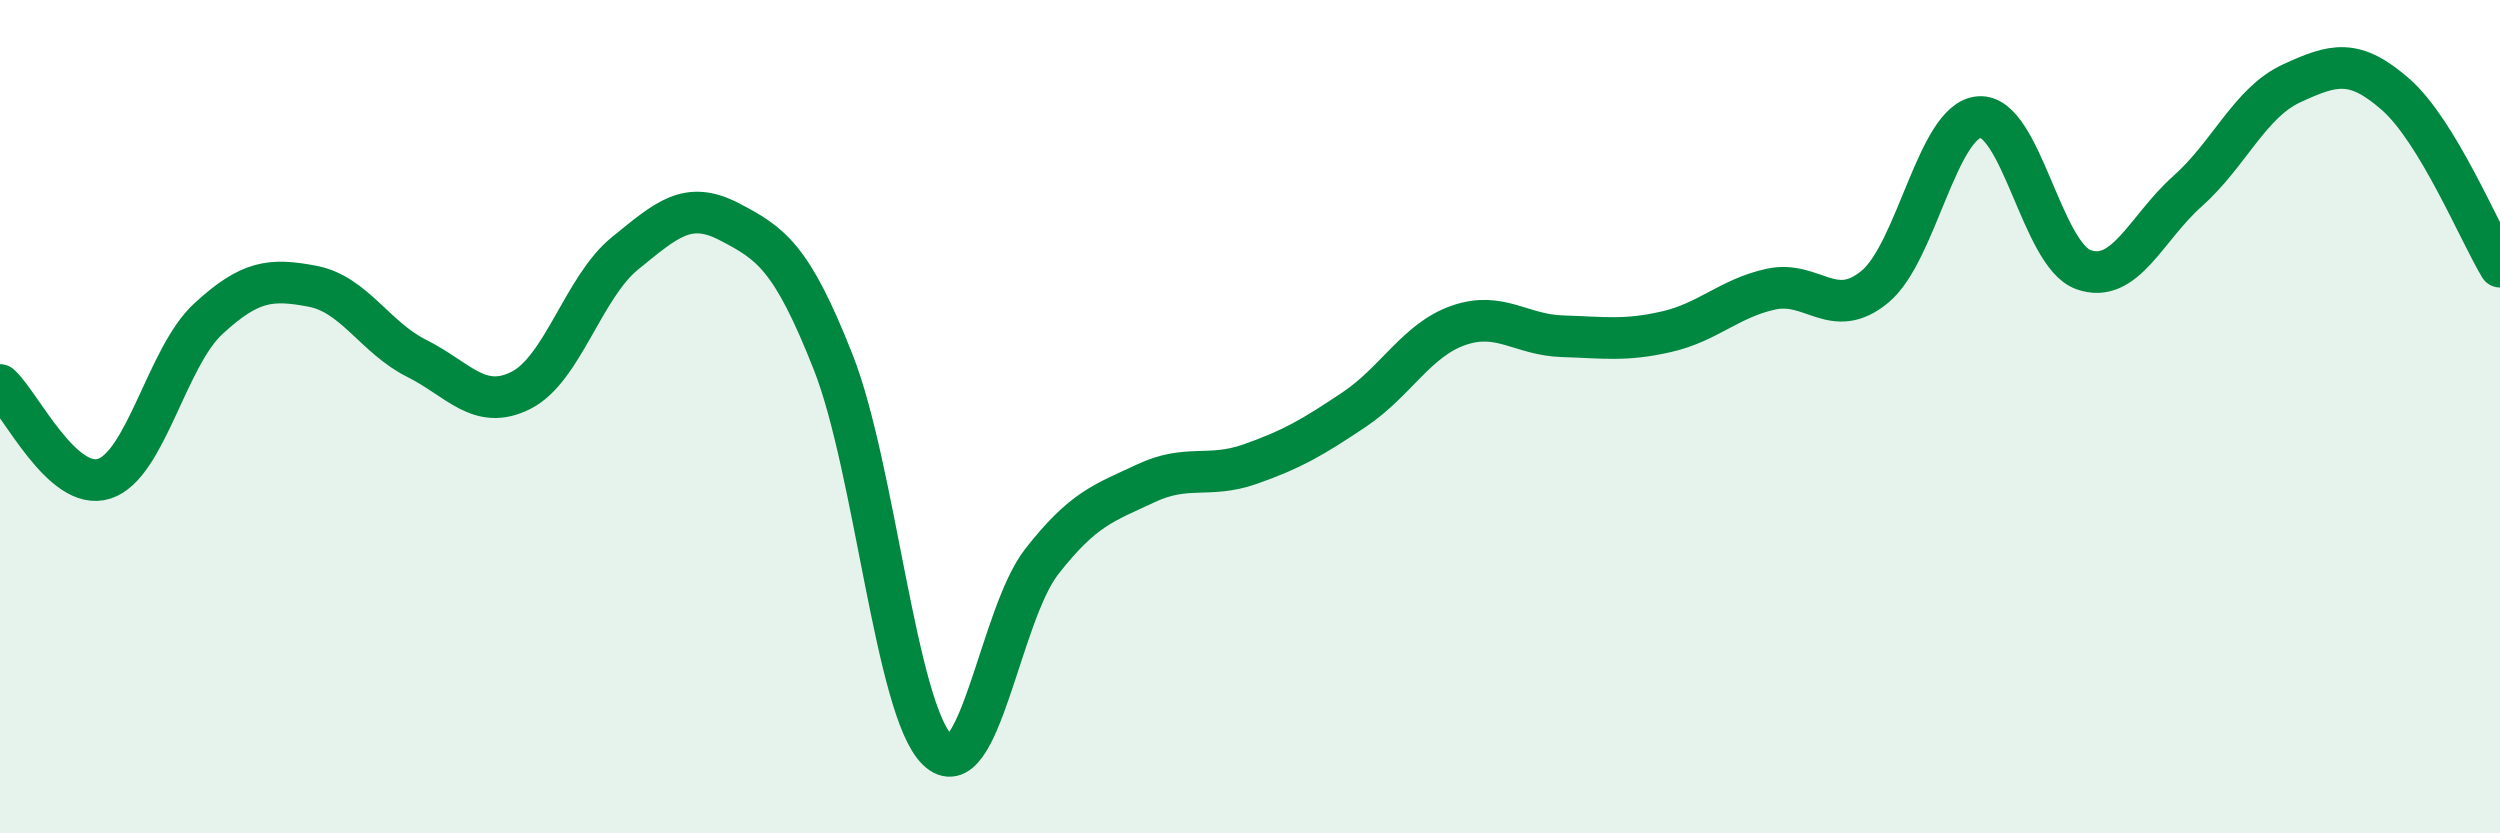
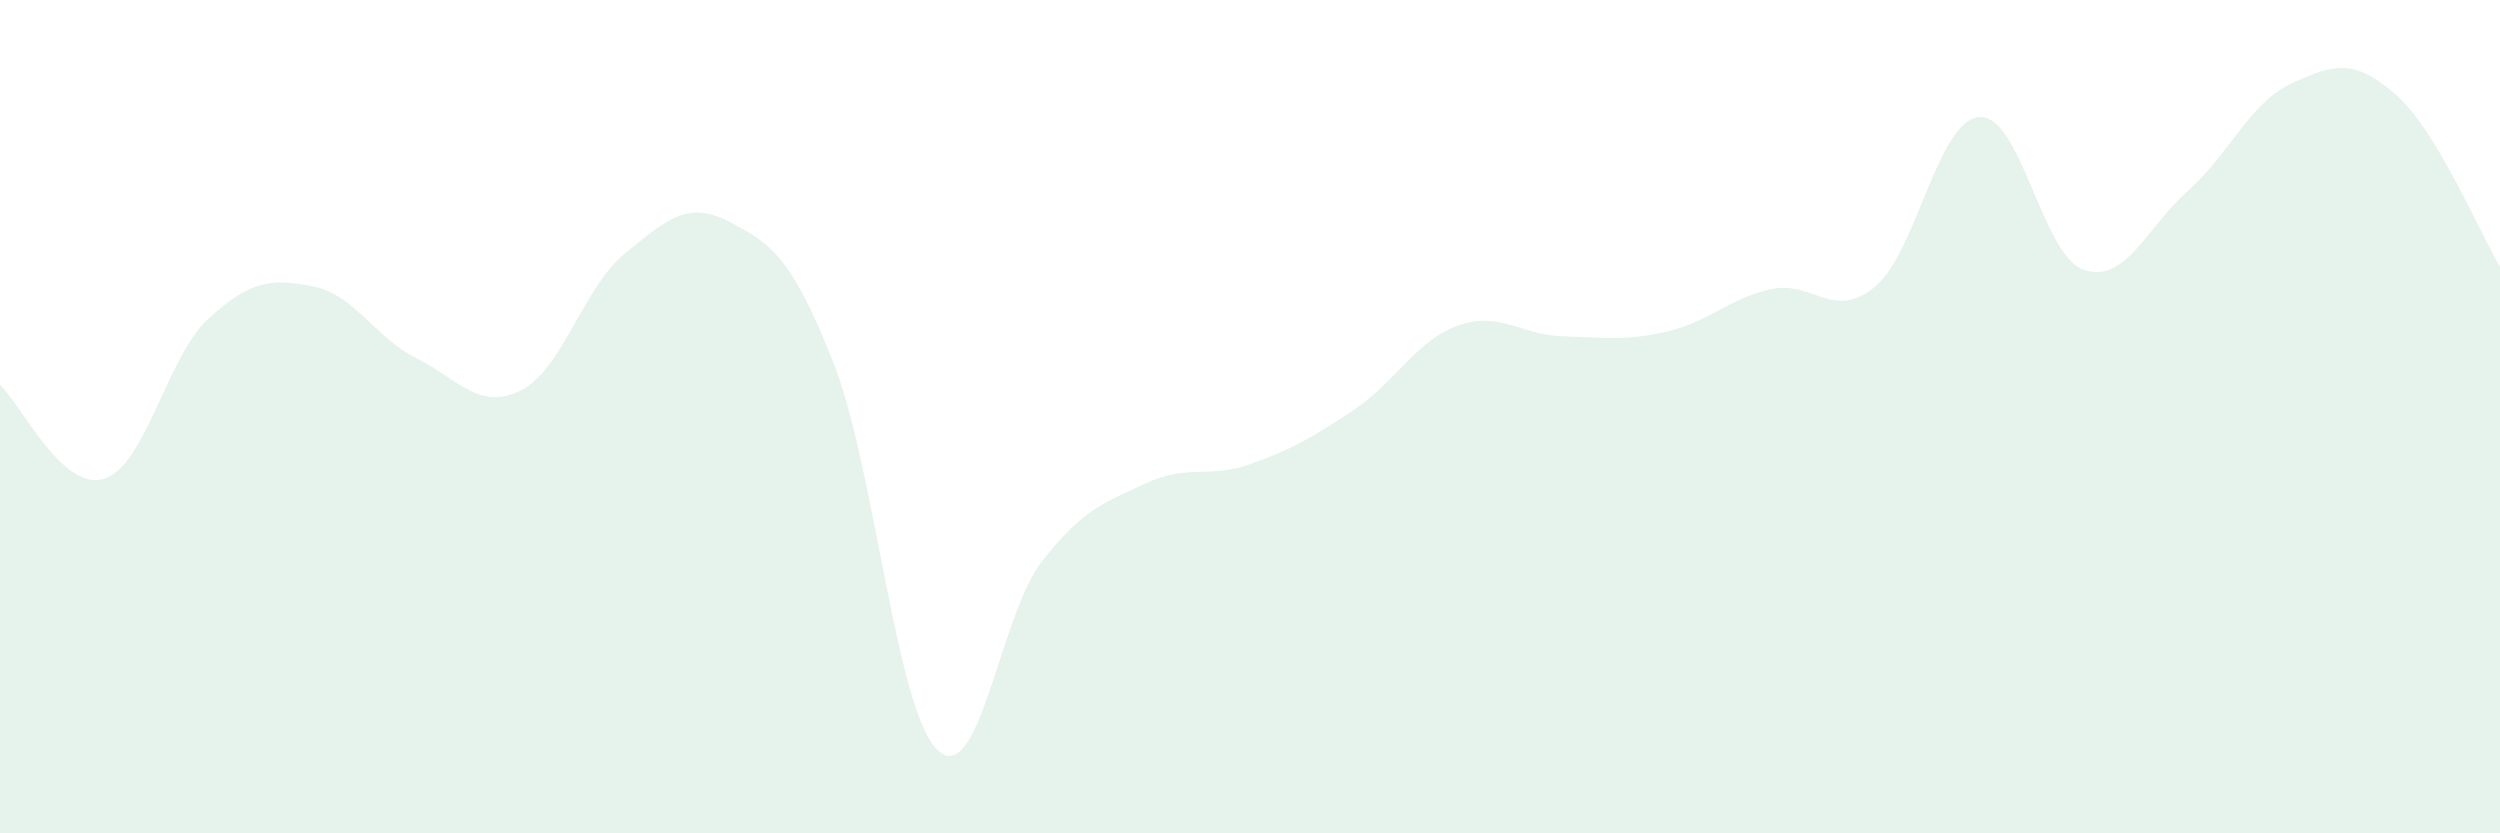
<svg xmlns="http://www.w3.org/2000/svg" width="60" height="20" viewBox="0 0 60 20">
  <path d="M 0,9.24 C 0.5,9.69 1.5,11.81 2.5,11.49 C 3.5,11.17 4,8.57 5,7.65 C 6,6.73 6.5,6.68 7.5,6.87 C 8.5,7.06 9,8.1 10,8.6 C 11,9.1 11.5,9.87 12.5,9.37 C 13.5,8.87 14,6.89 15,6.08 C 16,5.27 16.5,4.8 17.5,5.32 C 18.5,5.84 19,6.16 20,8.7 C 21,11.24 21.5,17.04 22.5,18 C 23.5,18.96 24,14.76 25,13.48 C 26,12.2 26.5,12.07 27.5,11.6 C 28.5,11.13 29,11.49 30,11.14 C 31,10.79 31.5,10.5 32.5,9.83 C 33.5,9.16 34,8.16 35,7.81 C 36,7.46 36.5,8.04 37.5,8.07 C 38.5,8.1 39,8.19 40,7.96 C 41,7.73 41.5,7.16 42.5,6.94 C 43.5,6.72 44,7.71 45,6.88 C 46,6.05 46.5,2.89 47.5,2.81 C 48.5,2.73 49,6.11 50,6.47 C 51,6.83 51.5,5.48 52.5,4.59 C 53.5,3.7 54,2.46 55,2 C 56,1.54 56.5,1.39 57.5,2.27 C 58.5,3.15 59.5,5.57 60,6.4L60 20L0 20Z" fill="#008740" opacity="0.1" stroke-linecap="round" stroke-linejoin="round" />
-   <path d="M 0,9.24 C 0.5,9.69 1.5,11.81 2.5,11.49 C 3.5,11.17 4,8.57 5,7.65 C 6,6.73 6.5,6.68 7.5,6.87 C 8.5,7.06 9,8.1 10,8.6 C 11,9.1 11.5,9.87 12.5,9.37 C 13.5,8.87 14,6.89 15,6.08 C 16,5.27 16.5,4.8 17.5,5.32 C 18.5,5.84 19,6.16 20,8.7 C 21,11.24 21.5,17.04 22.5,18 C 23.5,18.96 24,14.76 25,13.48 C 26,12.2 26.5,12.07 27.5,11.6 C 28.5,11.13 29,11.49 30,11.14 C 31,10.79 31.5,10.5 32.5,9.83 C 33.5,9.16 34,8.16 35,7.81 C 36,7.46 36.5,8.04 37.5,8.07 C 38.5,8.1 39,8.19 40,7.96 C 41,7.73 41.5,7.16 42.5,6.94 C 43.5,6.72 44,7.71 45,6.88 C 46,6.05 46.5,2.89 47.5,2.81 C 48.5,2.73 49,6.11 50,6.47 C 51,6.83 51.5,5.48 52.5,4.59 C 53.5,3.7 54,2.46 55,2 C 56,1.54 56.5,1.39 57.5,2.27 C 58.5,3.15 59.5,5.57 60,6.4" stroke="#008740" stroke-width="1" fill="none" stroke-linecap="round" stroke-linejoin="round" />
</svg>